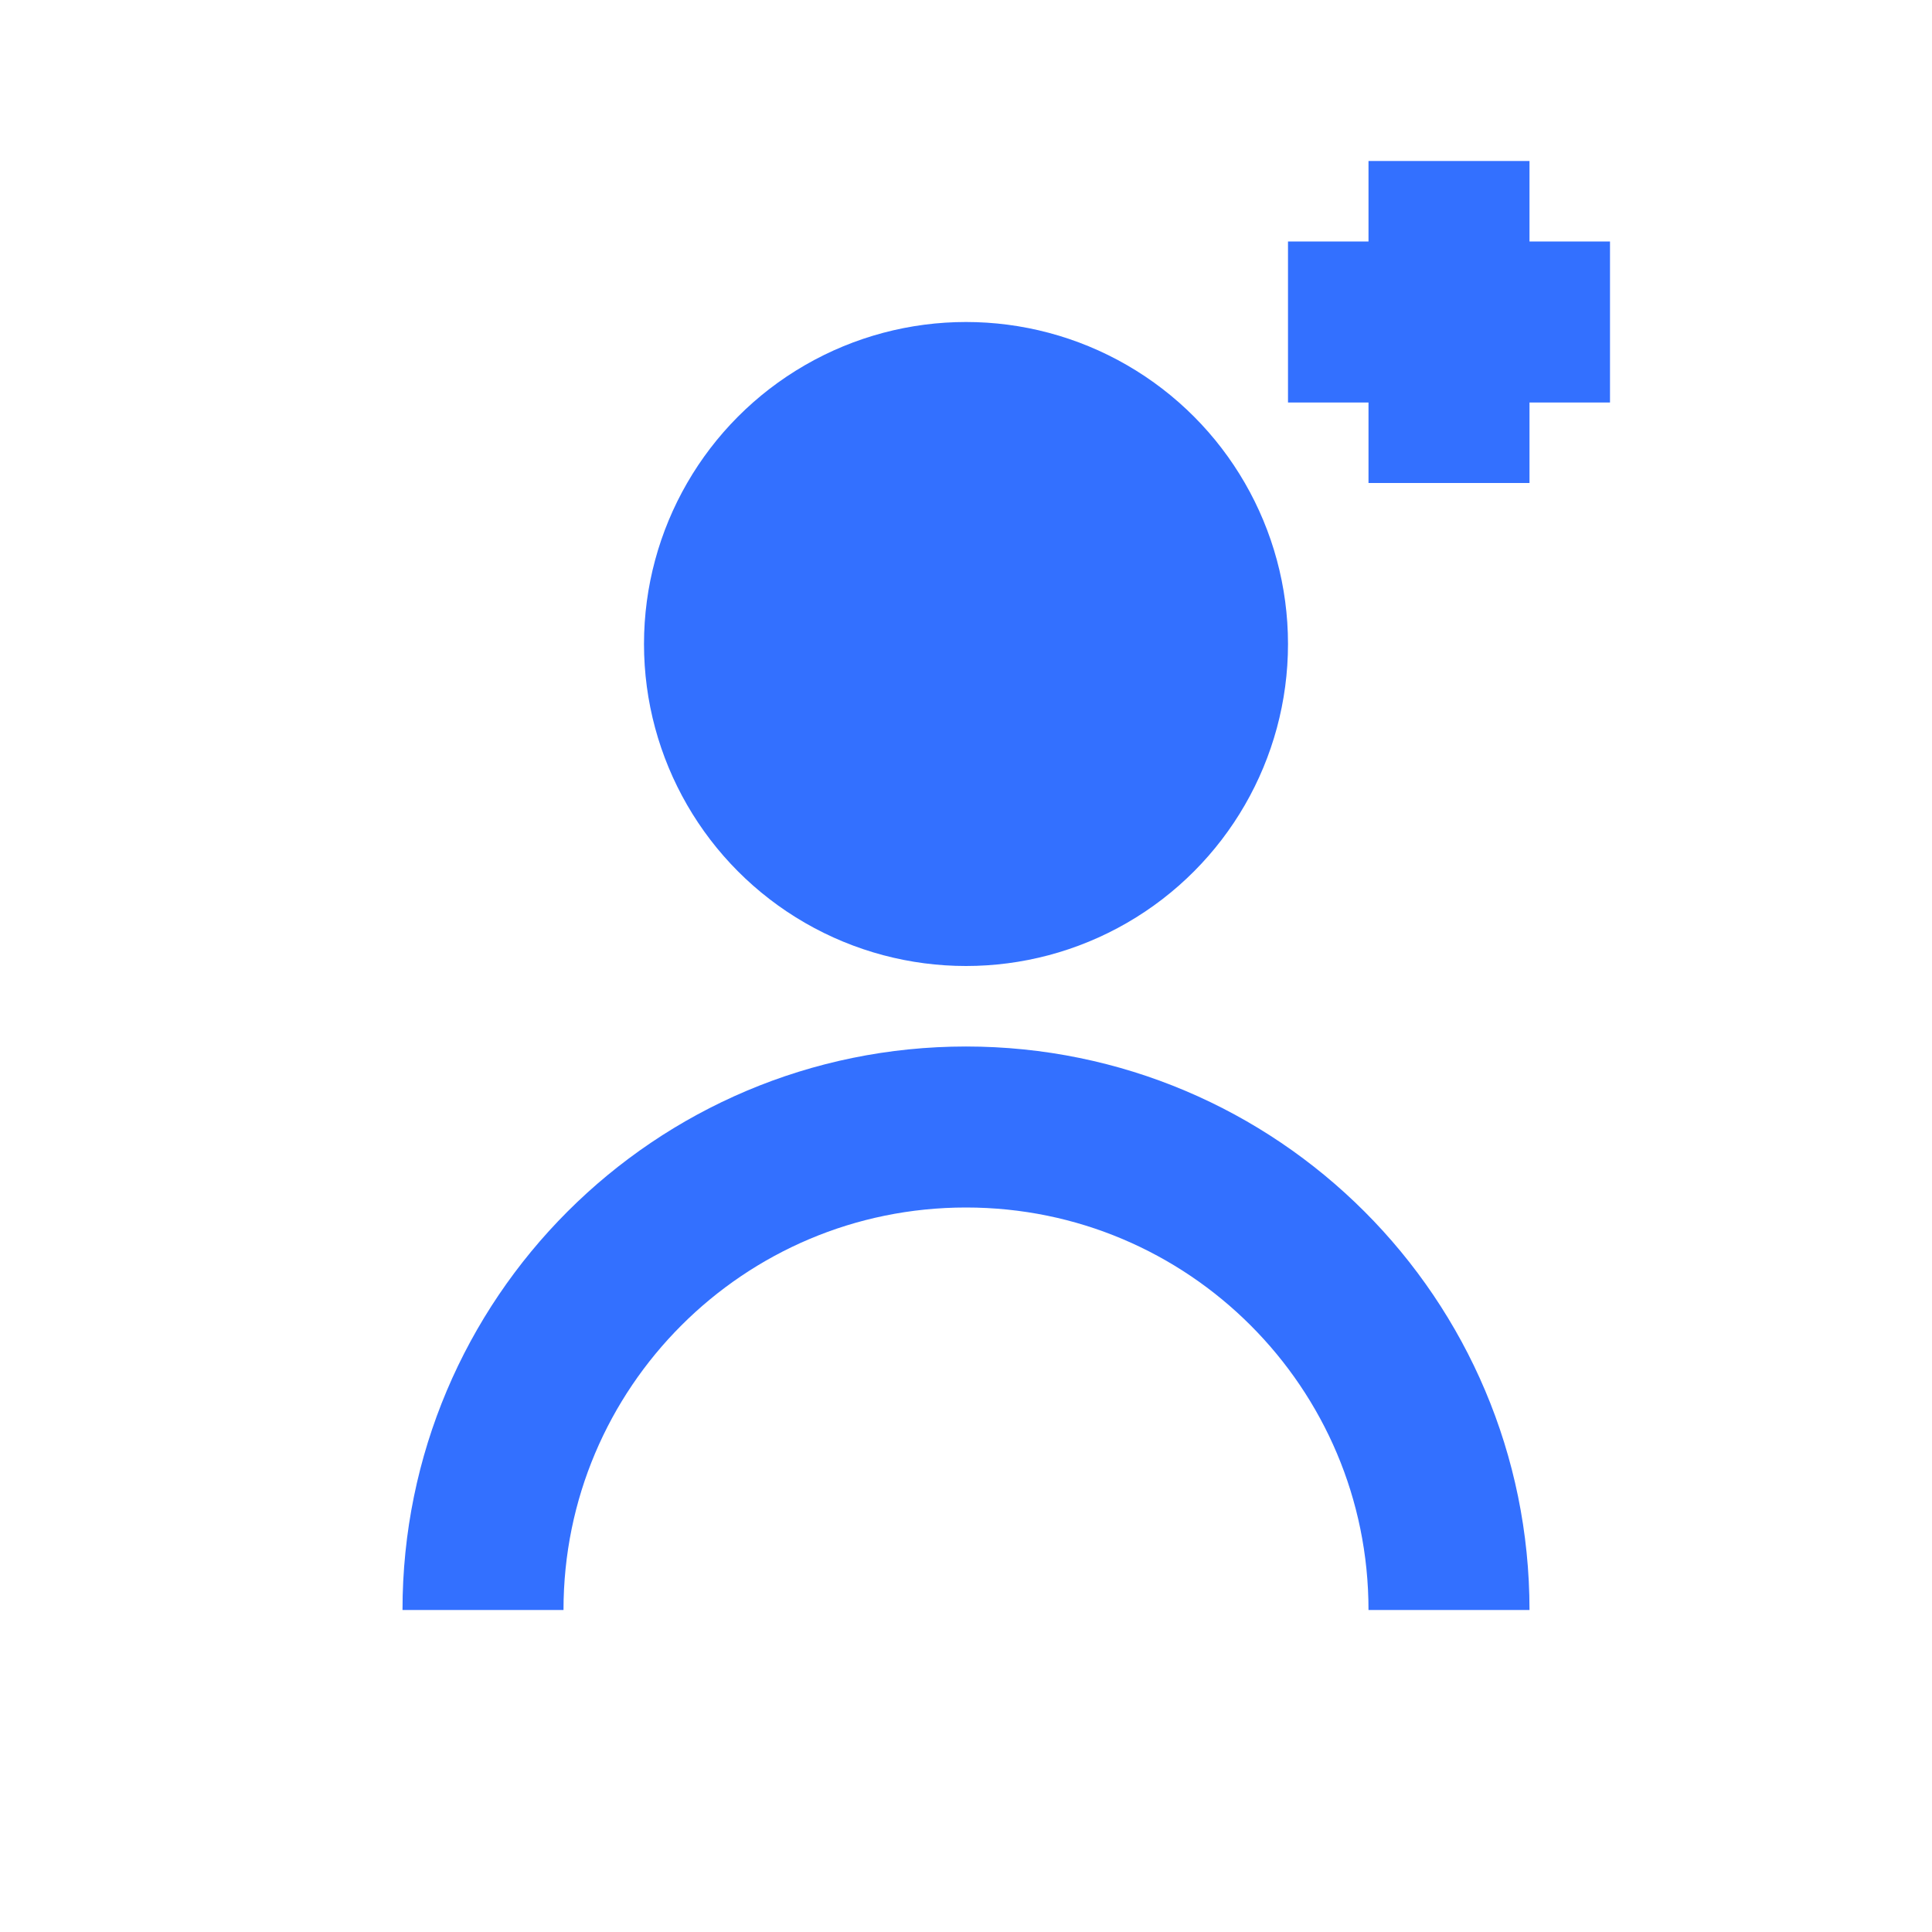
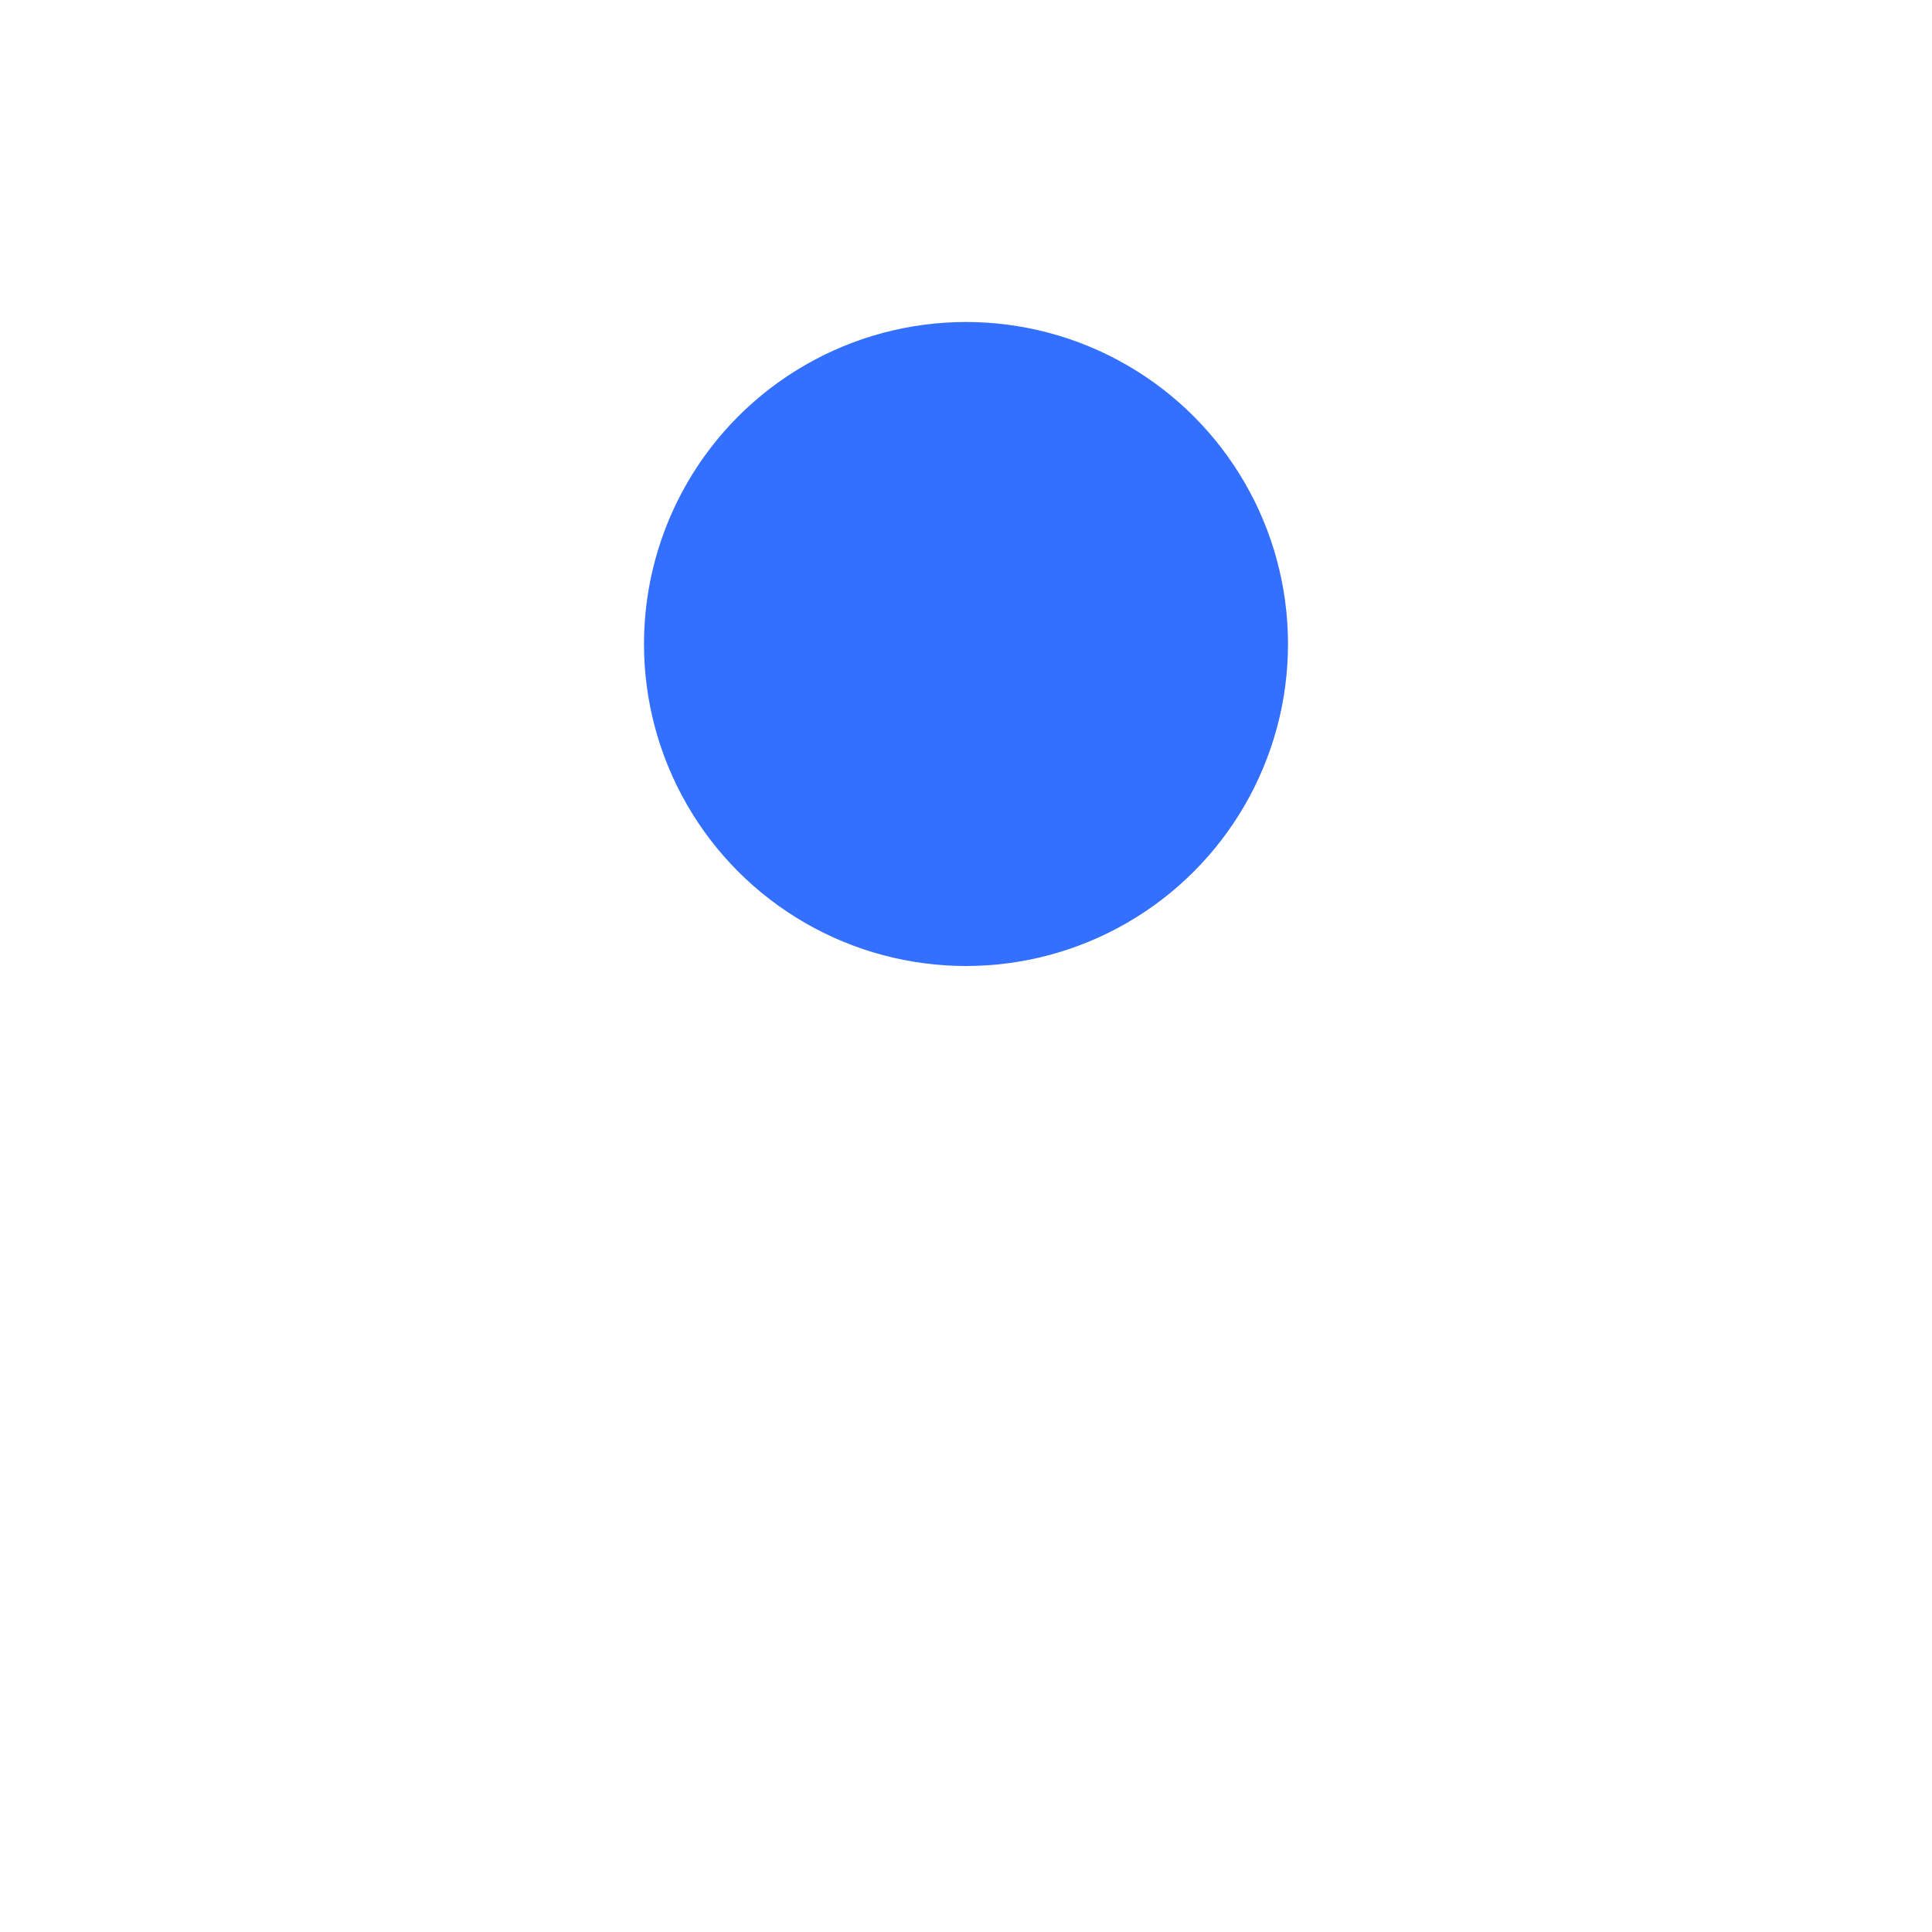
<svg xmlns="http://www.w3.org/2000/svg" width="24" height="24" viewBox="0 0 24 24" fill="none">
  <circle cx="12" cy="8" r="4" fill="#3370ff" />
-   <path d="M6 20C6 16.686 8.686 14 12 14C15.314 14 18 16.686 18 20" stroke="#3370ff" stroke-width="2" fill="none" />
-   <path d="M16 4L20 4" stroke="#3370ff" stroke-width="2" />
-   <path d="M18 2L18 6" stroke="#3370ff" stroke-width="2" />
</svg>